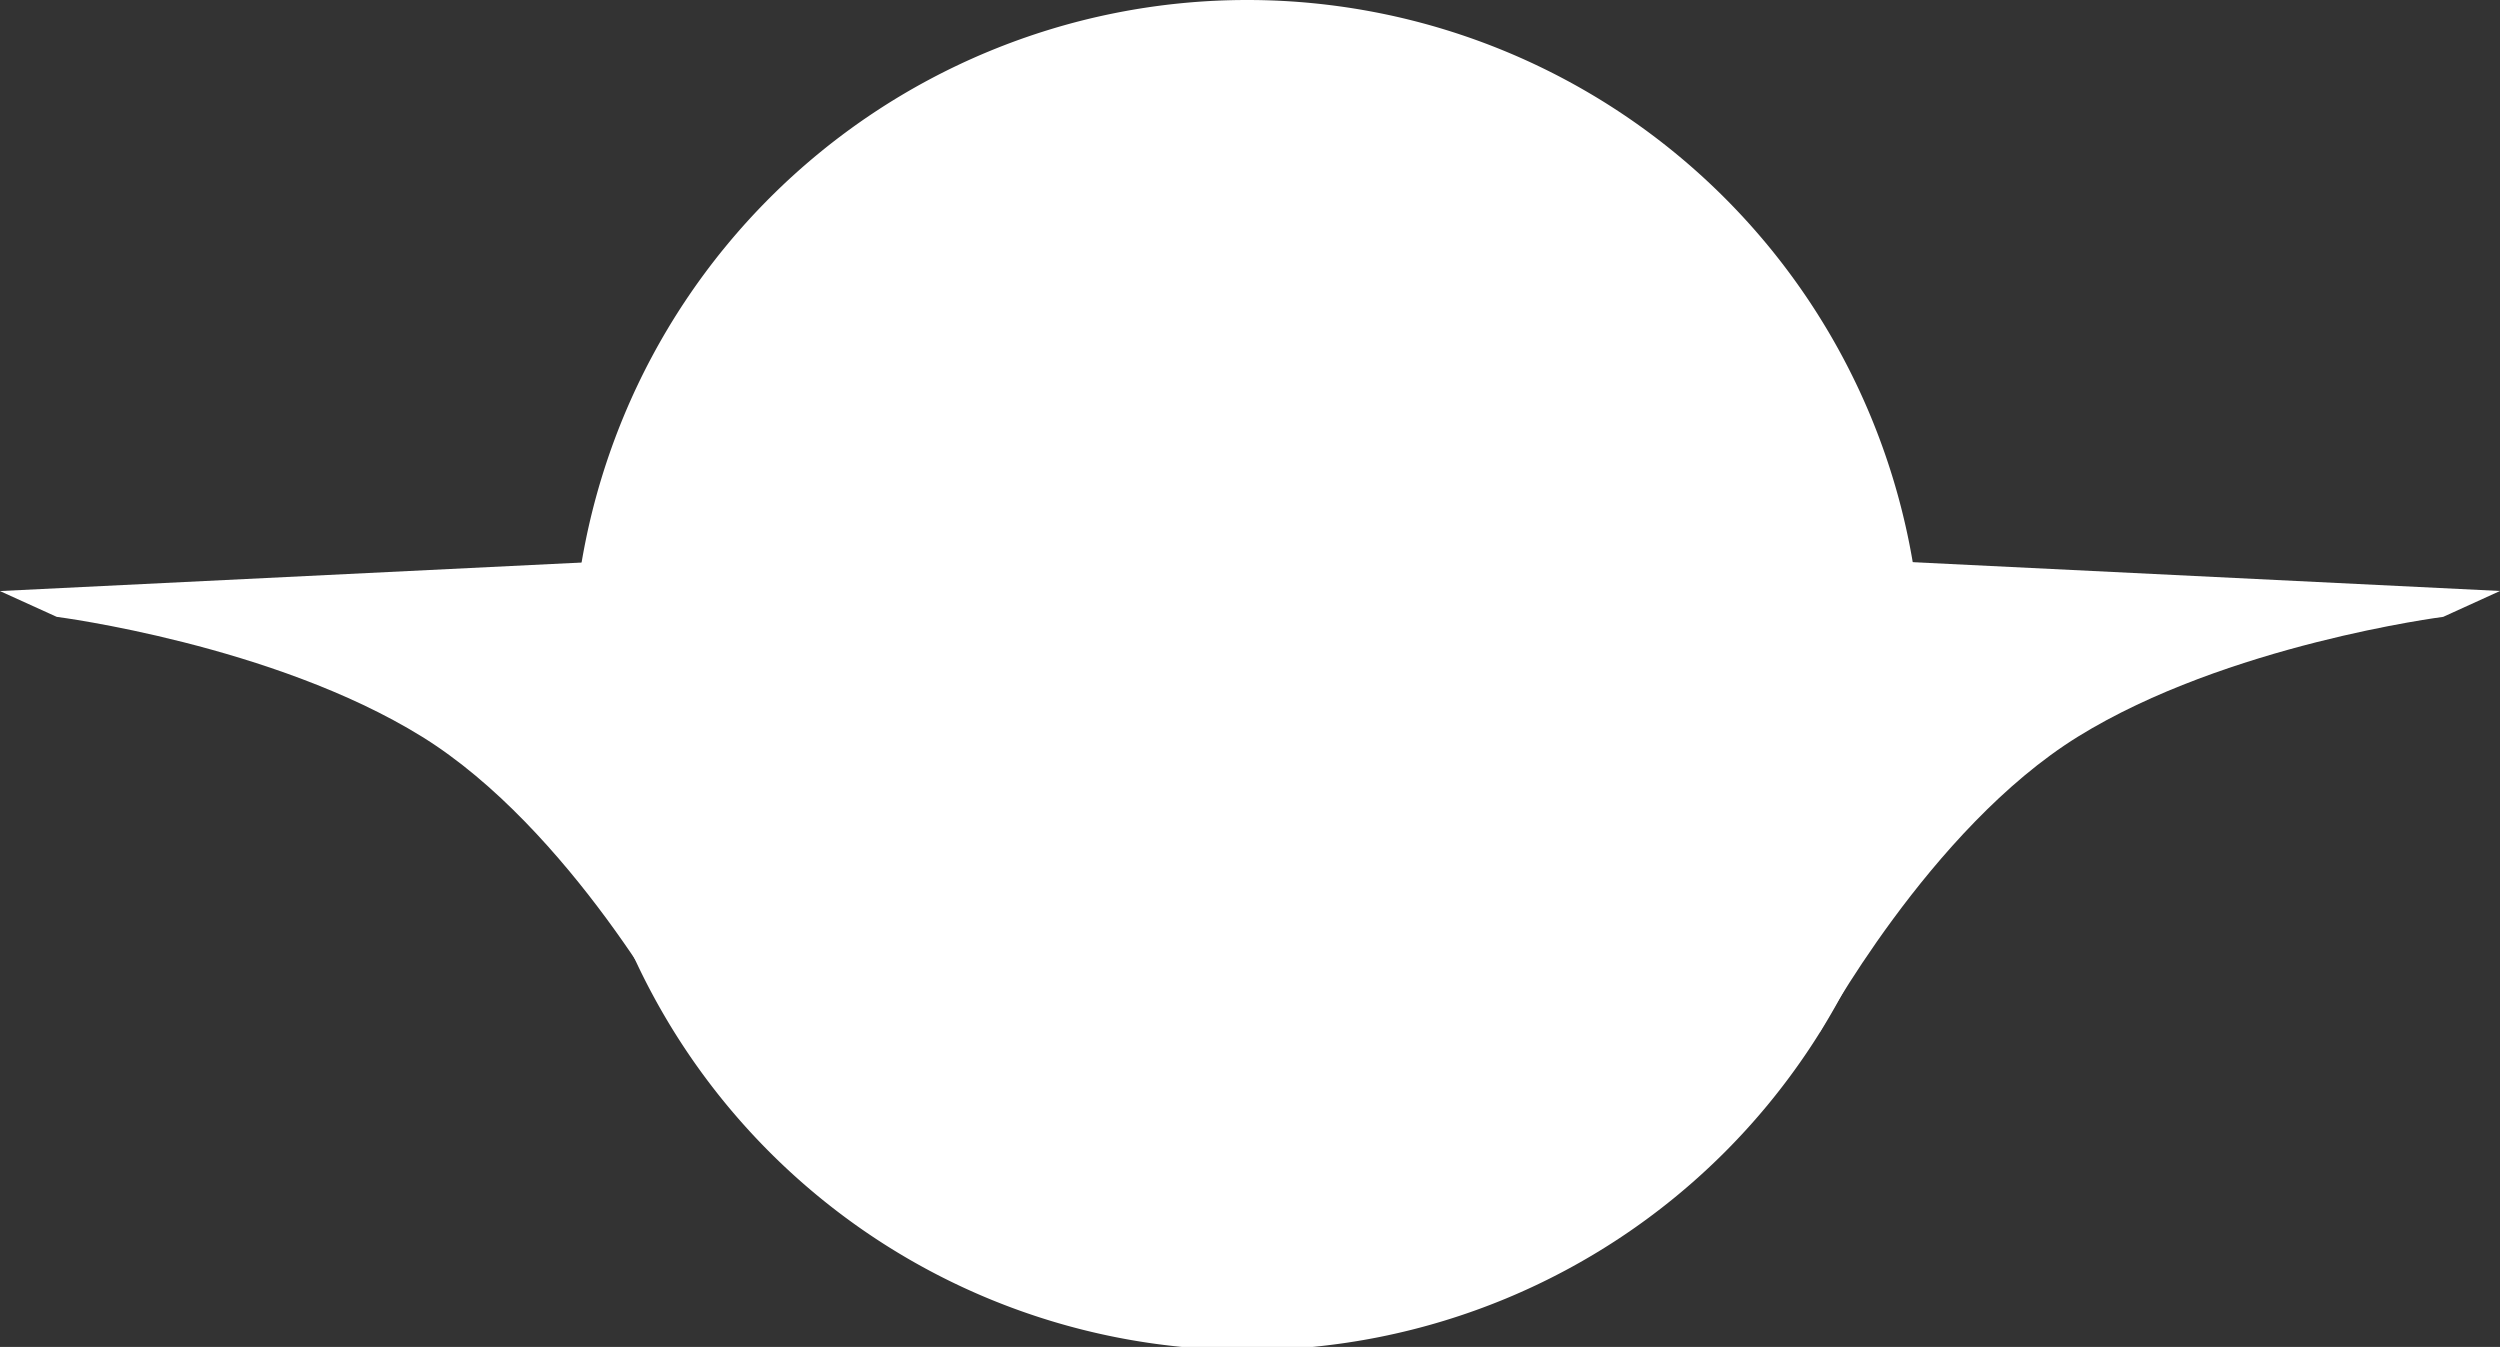
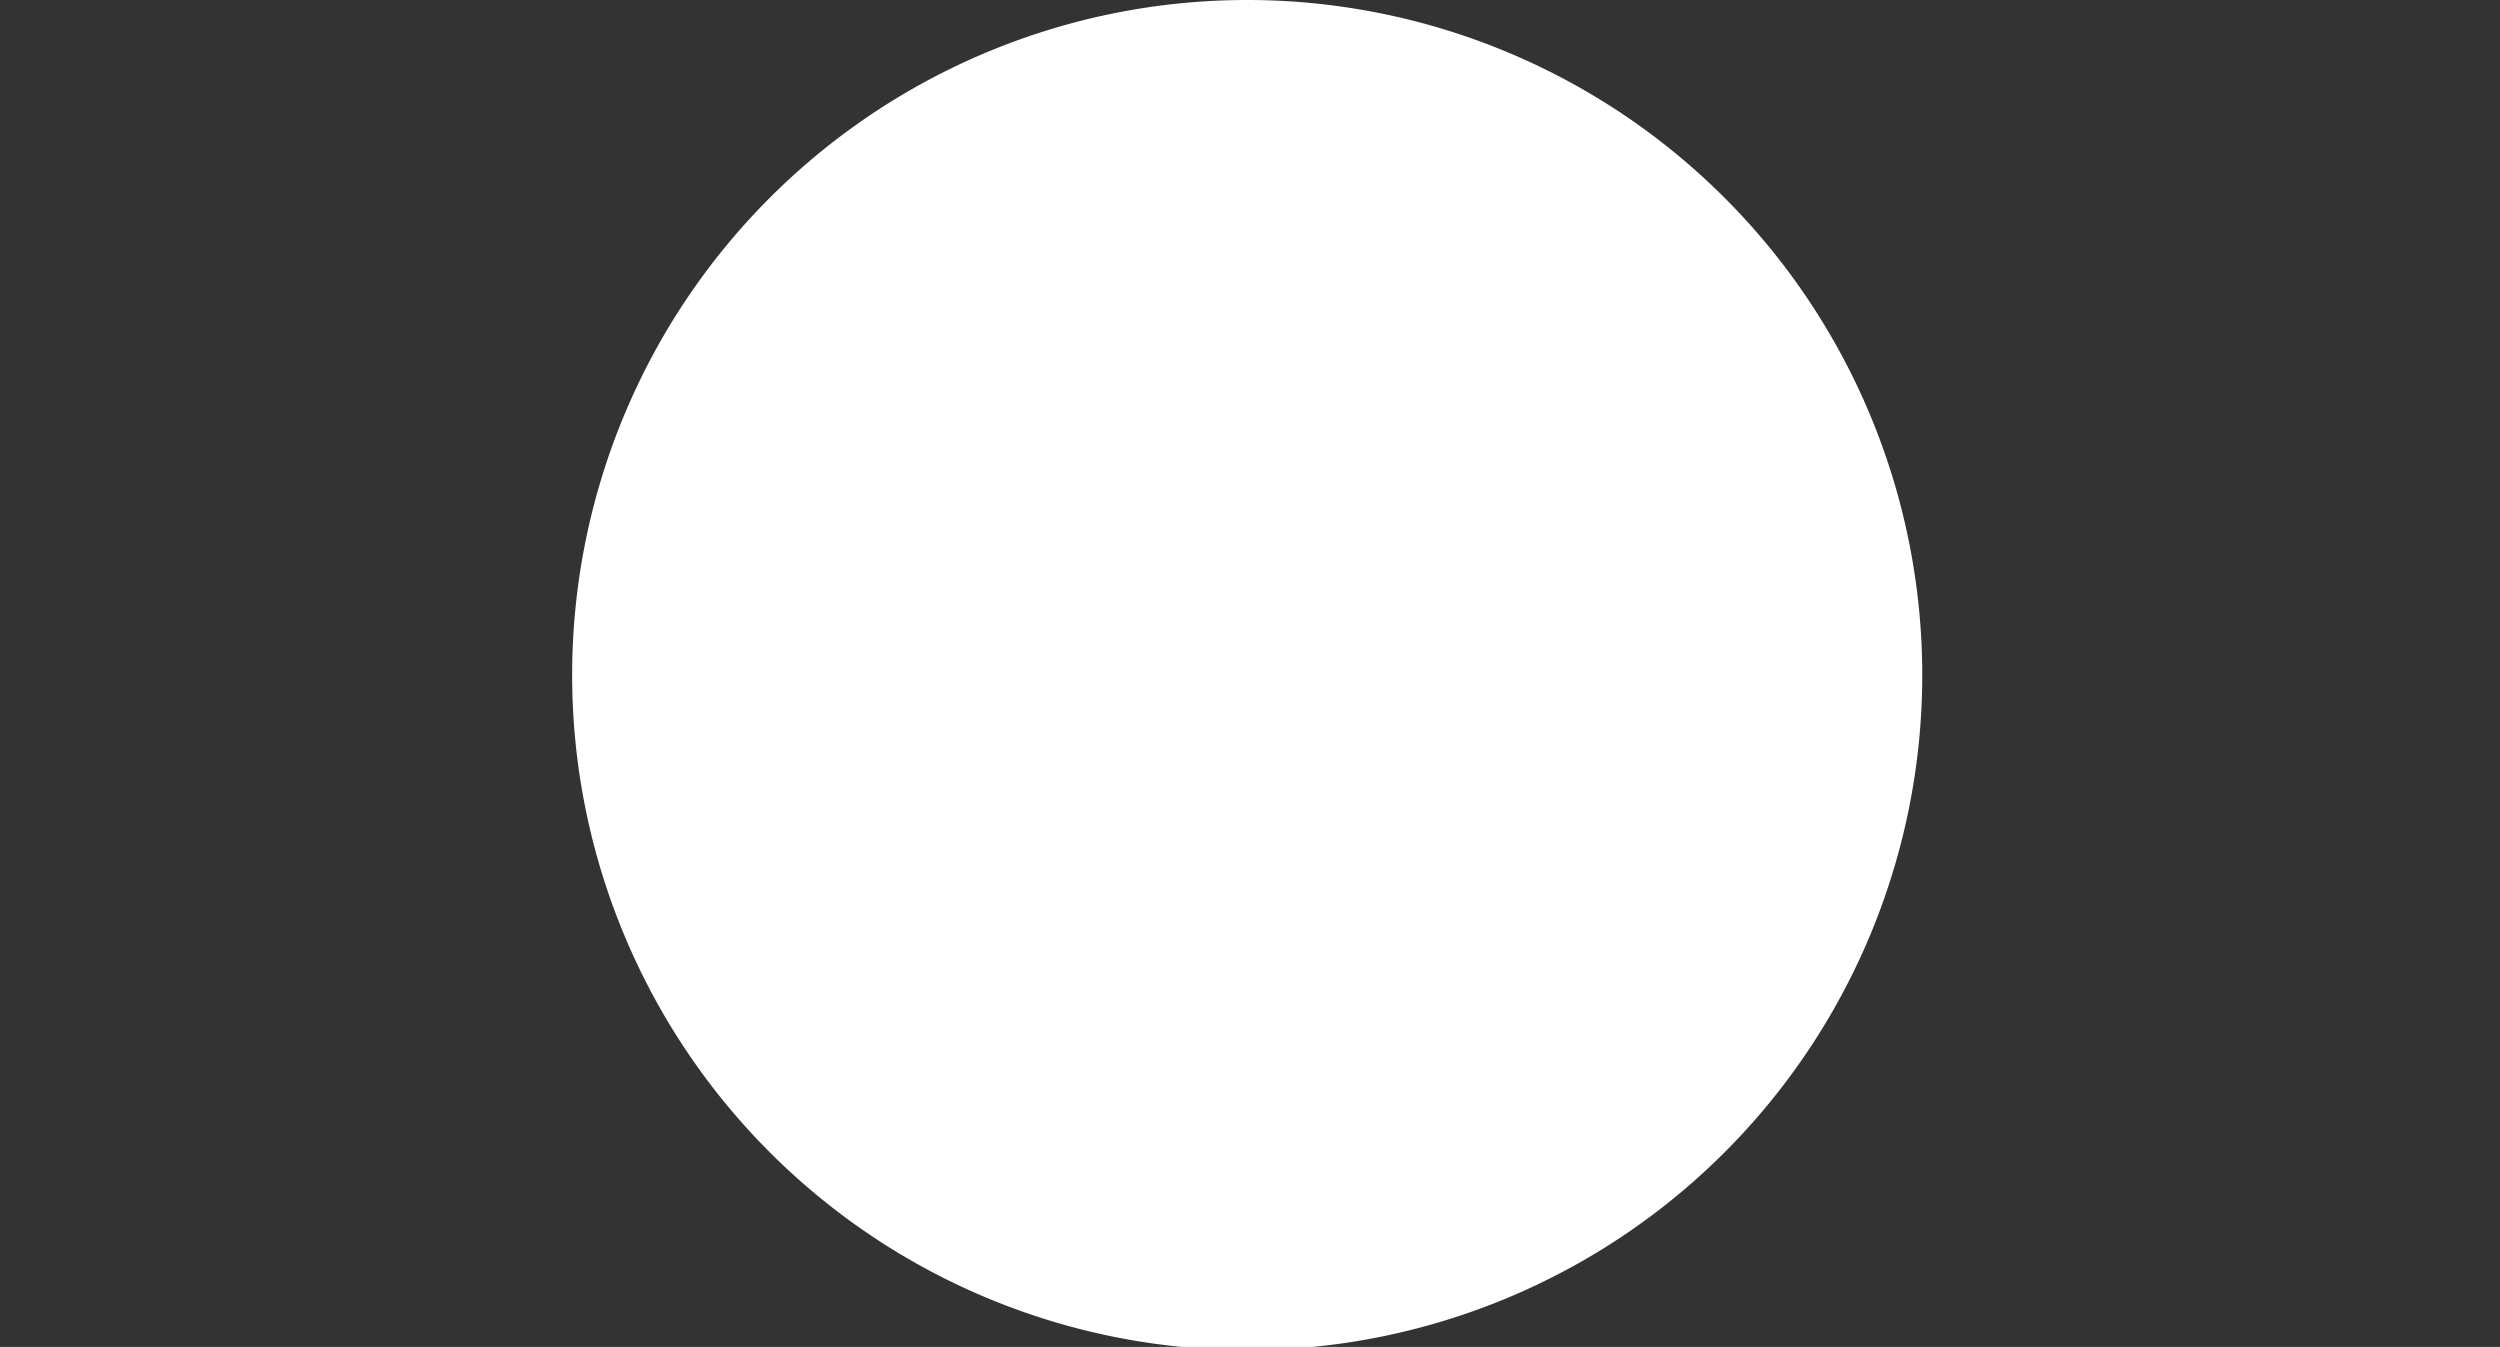
<svg xmlns="http://www.w3.org/2000/svg" width="156.466" height="84.298" viewBox="0 0 156.466 84.298">
  <rect x="0" y="0" width="156.466" height="84.298" fill="#333333" stroke="none" />
  <g id="Groupe_76" data-name="Groupe 76" transform="translate(617.957 -904) rotate(90)">
-     <path id="Tracé_53" data-name="Tracé 53" d="M42.249,0A42.249,42.249,0,1,1,0,42.249,42.253,42.253,0,0,1,42.249,0Z" transform="translate(904 497.65)" fill="#fff" />
-     <path id="Tracé_37" data-name="Tracé 37" d="M17872.293-83.023s1.734,13.544,7.492,22.85S17898.3-44,17898.3-44l-30.443,14.852,2.816-57.433" transform="translate(-16929.686 548.069)" fill="#fff" />
-     <path id="Tracé_54" data-name="Tracé 54" d="M17872.293-32.7s1.734-13.543,7.492-22.849,18.52-16.174,18.52-16.174l-30.443-14.851,2.816,57.429" transform="translate(-16929.686 647.107)" fill="#fff" />
+     <path id="Tracé_53" data-name="Tracé 53" d="M42.249,0A42.249,42.249,0,1,1,0,42.249,42.253,42.253,0,0,1,42.249,0" transform="translate(904 497.65)" fill="#fff" />
  </g>
</svg>